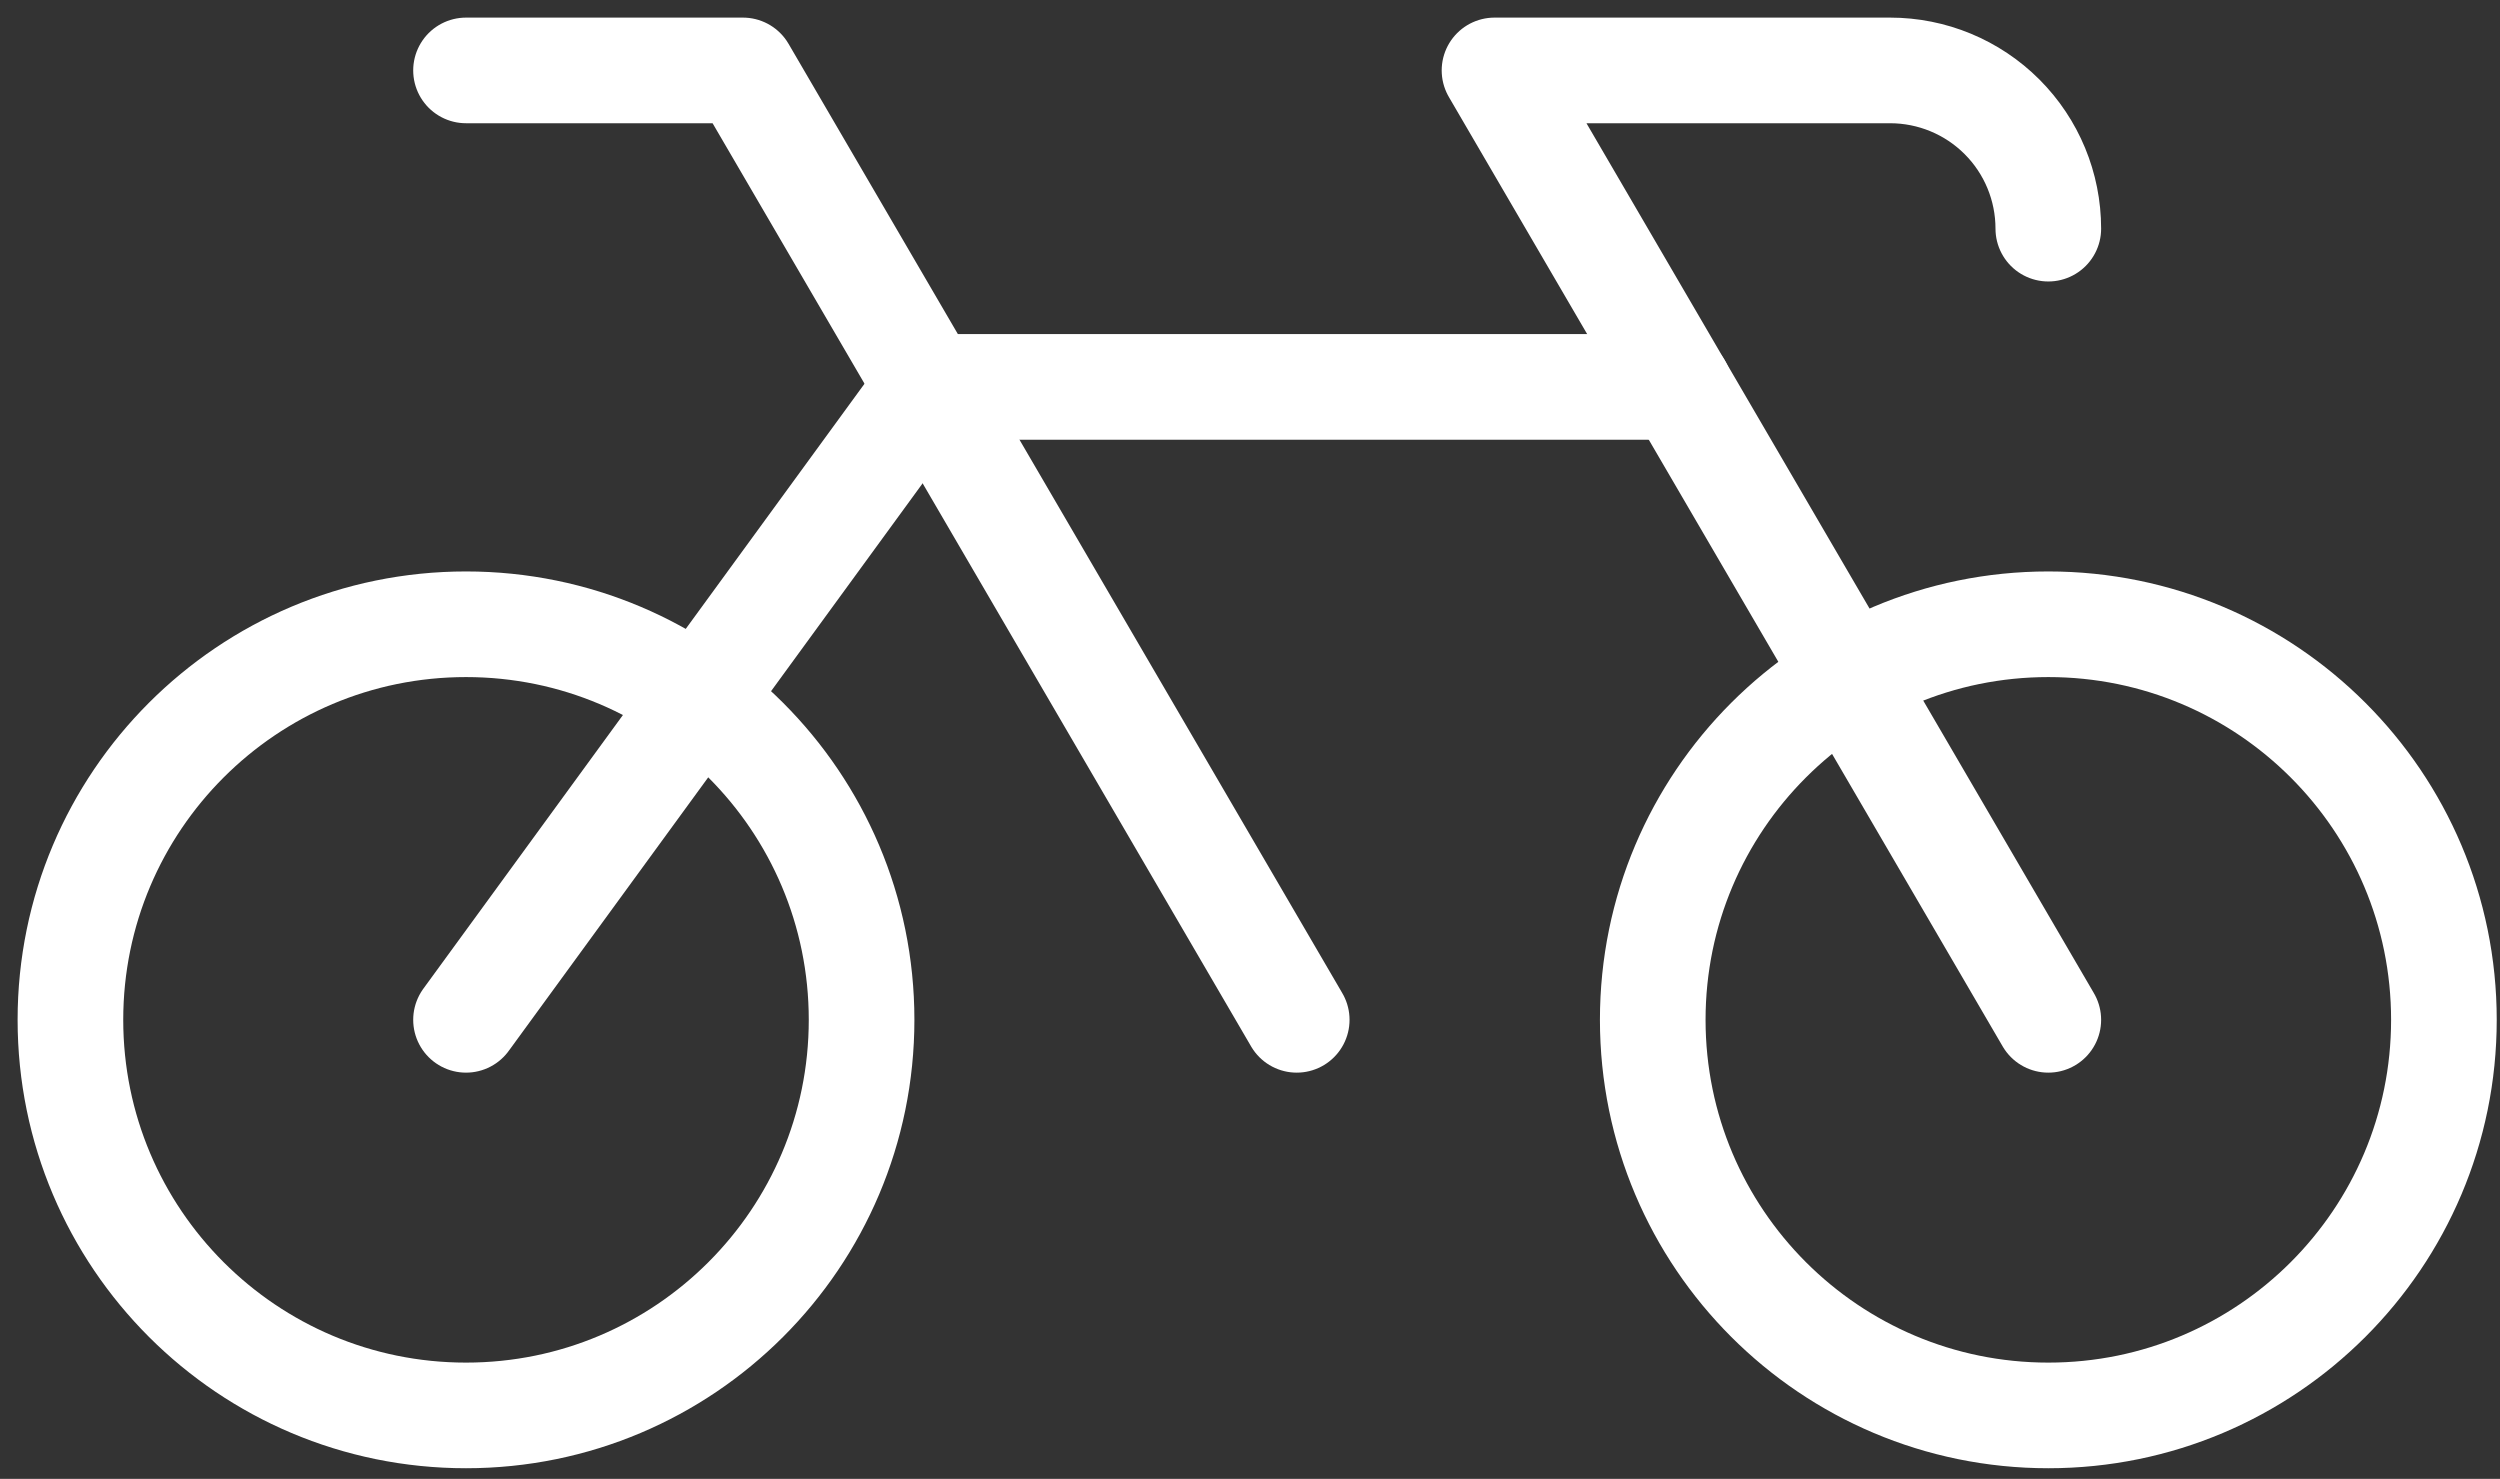
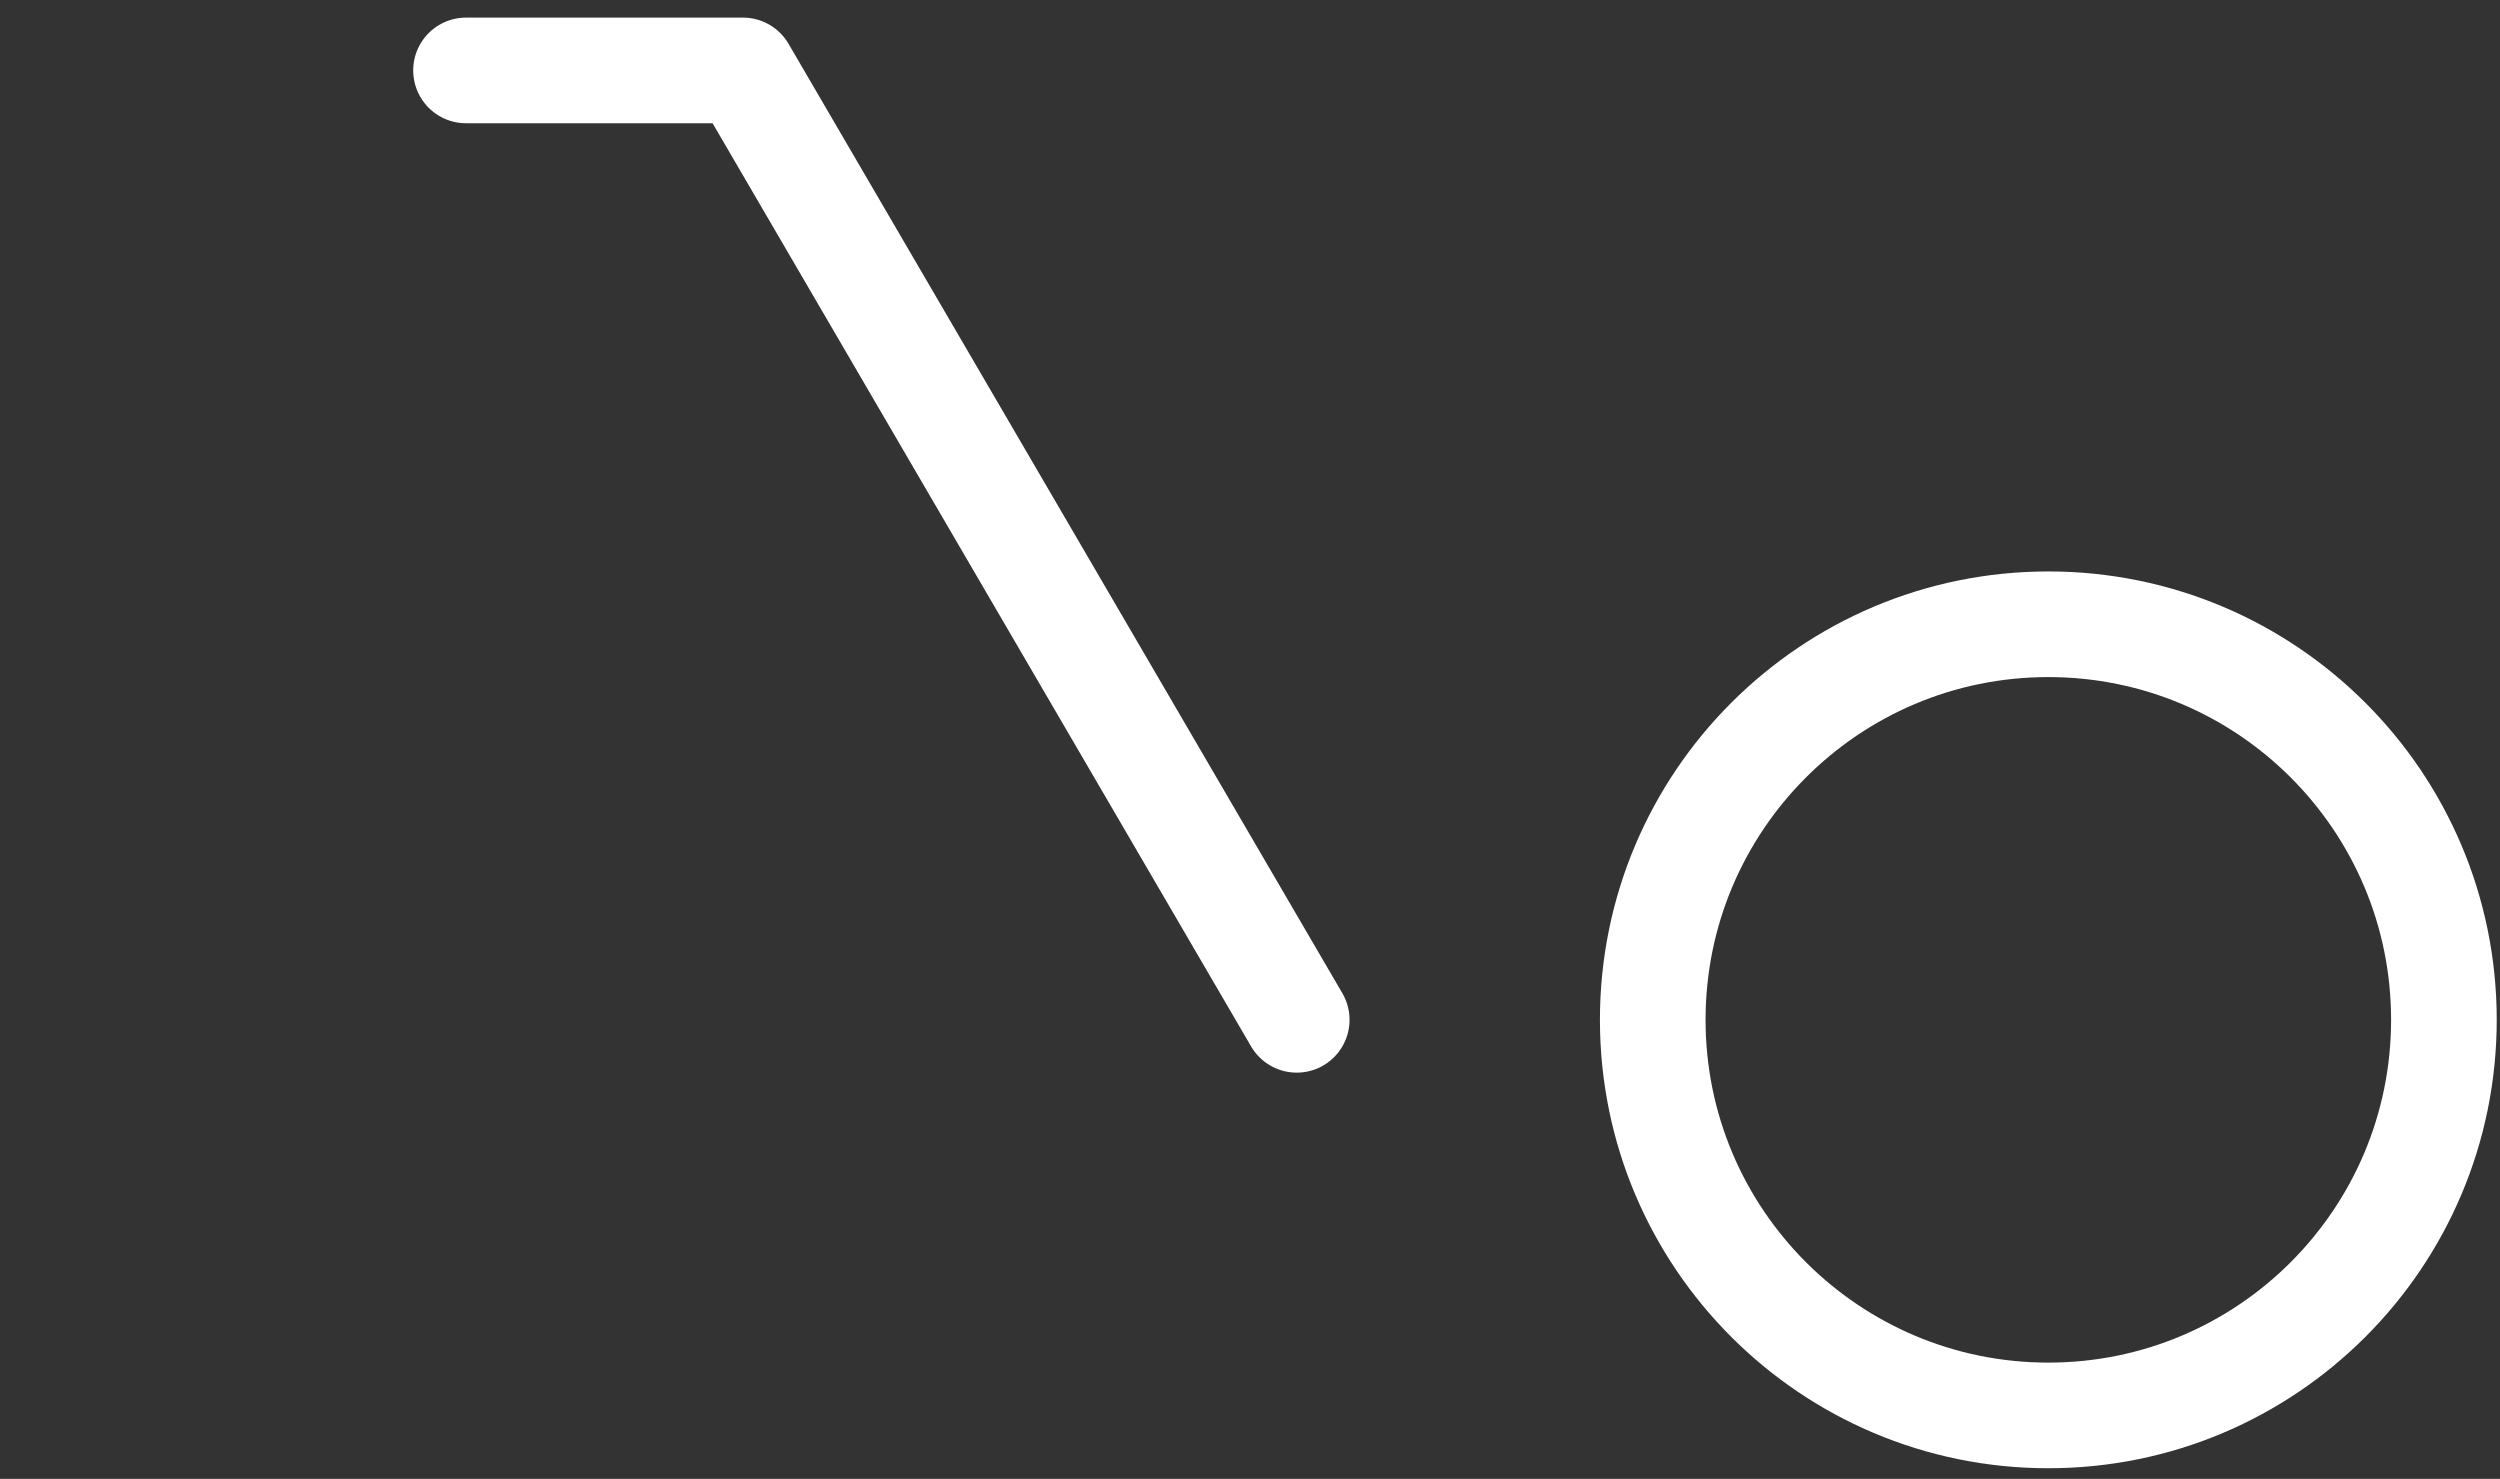
<svg xmlns="http://www.w3.org/2000/svg" width="71" height="42" viewBox="0 0 71 42" fill="none">
  <rect x="0" y="0" width="71" height="42" fill="#333333" stroke="none" />
-   <path d="M58.172 6.494C58.172 5.302 57.699 4.159 56.856 3.316C56.013 2.473 54.87 2 53.678 2H42.444L58.172 28.963" stroke="white" stroke-width="3" stroke-linecap="round" stroke-linejoin="round" />
  <path d="M58.173 40.198C64.377 40.198 69.407 35.168 69.407 28.963C69.407 22.759 64.377 17.729 58.173 17.729C51.968 17.729 46.938 22.759 46.938 28.963C46.938 35.168 51.968 40.198 58.173 40.198Z" stroke="white" stroke-width="3" stroke-linecap="round" stroke-linejoin="round" />
-   <path d="M13.235 40.198C19.439 40.198 24.469 35.168 24.469 28.963C24.469 22.759 19.439 17.729 13.235 17.729C7.03 17.729 2 22.759 2 28.963C2 35.168 7.03 40.198 13.235 40.198Z" stroke="white" stroke-width="3" stroke-linecap="round" stroke-linejoin="round" />
  <path d="M13.235 2H21.099L36.827 28.963" stroke="white" stroke-width="3" stroke-linecap="round" stroke-linejoin="round" />
-   <path d="M47.688 10.988H26.343L13.235 28.963" stroke="white" stroke-width="3" stroke-linecap="round" stroke-linejoin="round" />
</svg>